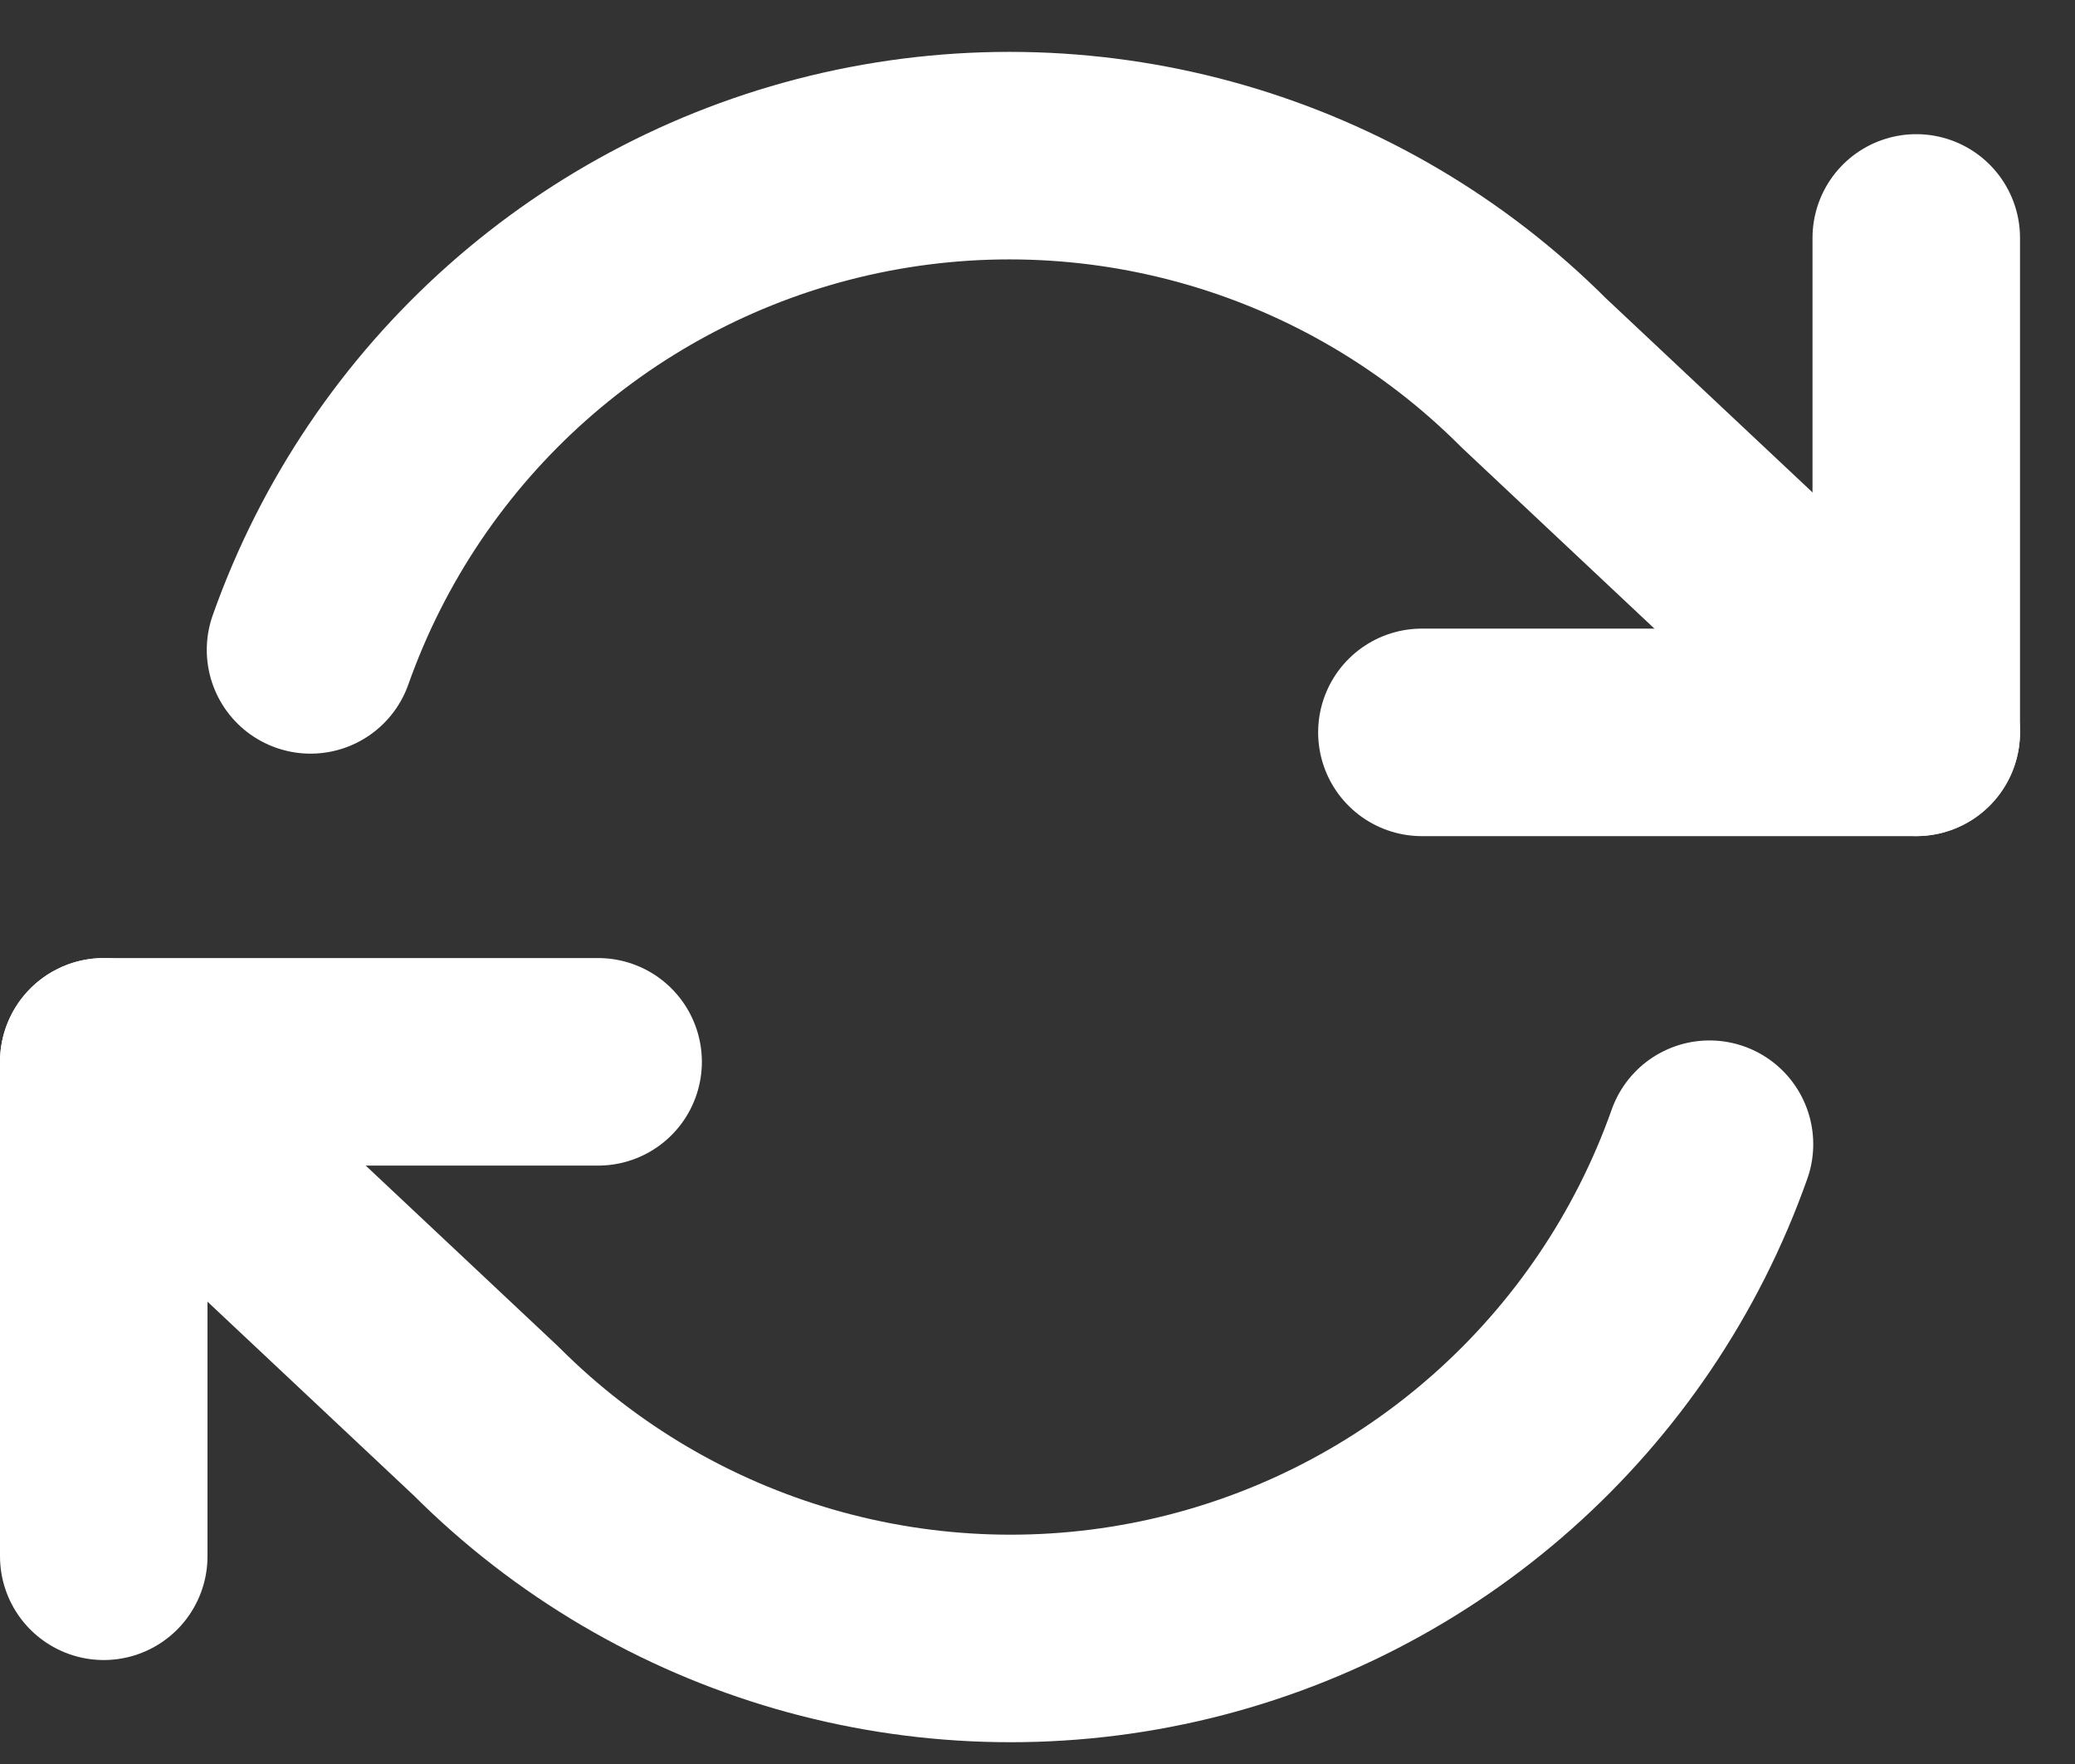
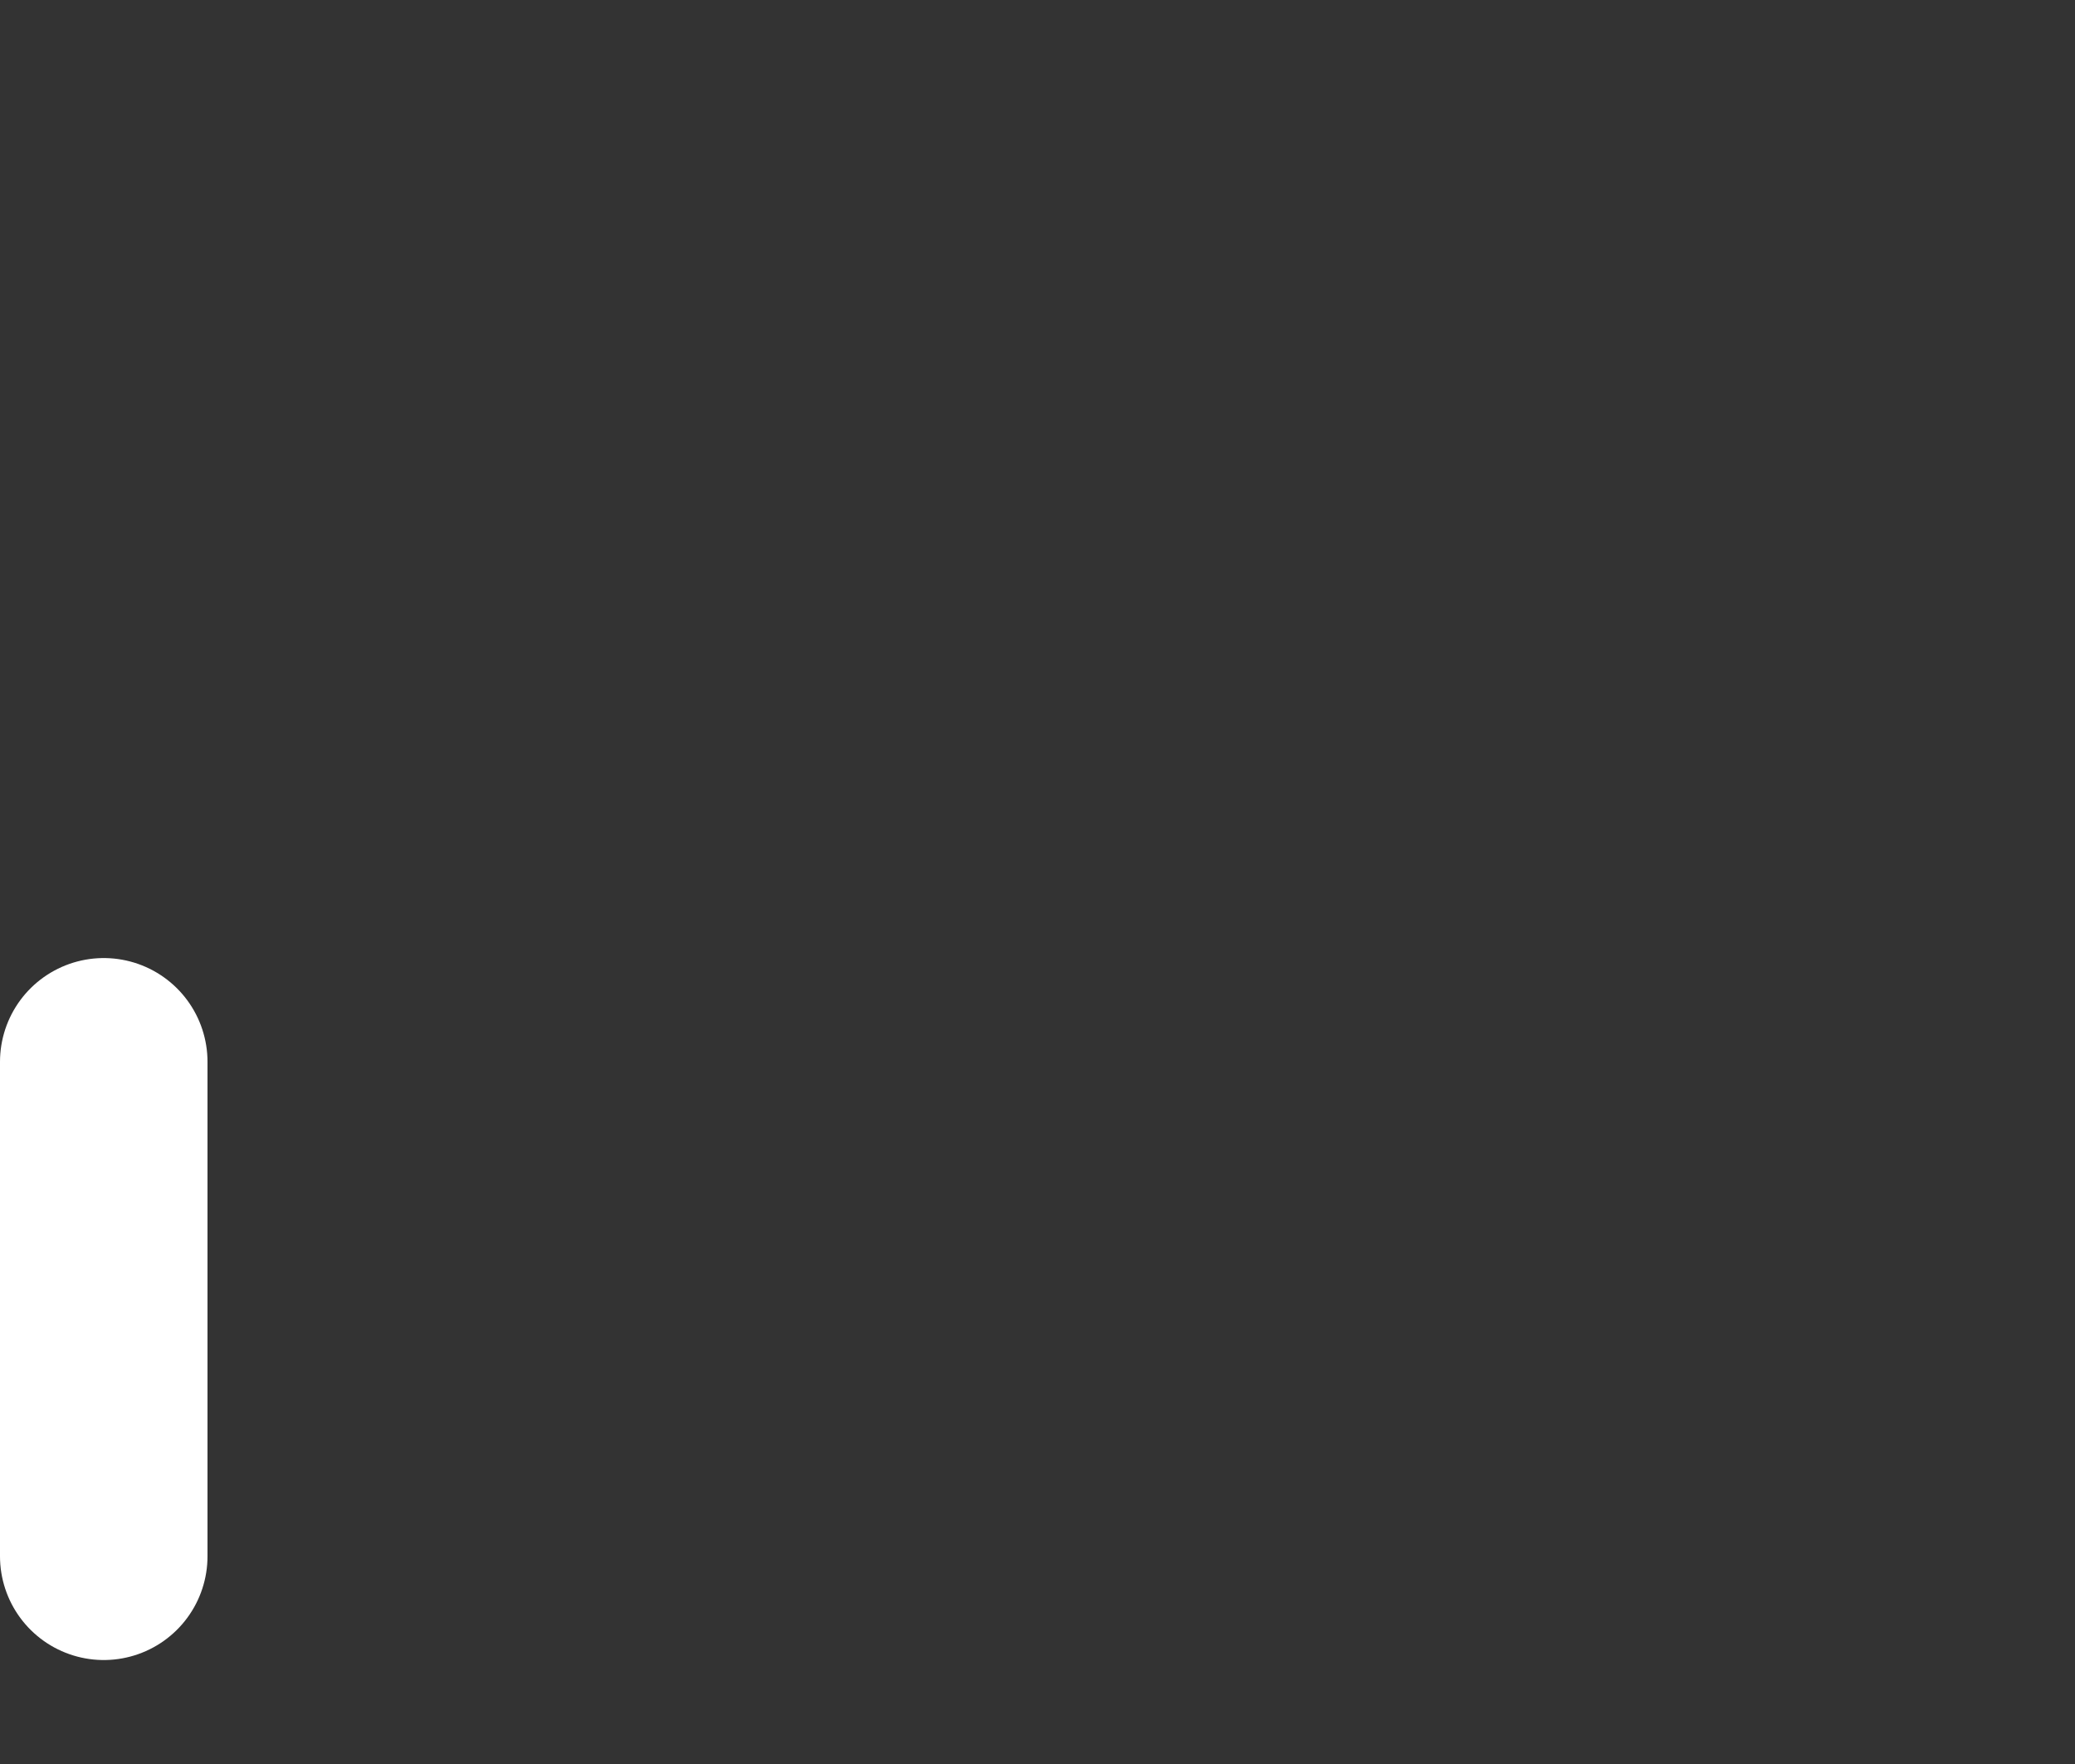
<svg xmlns="http://www.w3.org/2000/svg" width="20" height="17" viewBox="0 0 20 17" fill="none">
  <rect x="0" y="0" width="20" height="17" fill="#333333" stroke="none" />
-   <path d="M18.47 2.293V7.058H13.705" stroke="white" stroke-width="2" stroke-linecap="round" stroke-linejoin="round" />
-   <path d="M1 14.998V10.233H5.765" stroke="white" stroke-width="2" stroke-linecap="round" stroke-linejoin="round" />
-   <path d="M2.993 6.263C3.812 3.949 5.76 2.218 8.153 1.676C10.547 1.135 13.051 1.859 14.785 3.595L18.47 7.057" stroke="white" stroke-width="2" stroke-linecap="round" stroke-linejoin="round" />
-   <path d="M1 10.233L4.685 13.695C6.419 15.431 8.923 16.155 11.317 15.614C13.71 15.072 15.658 13.34 16.477 11.027" stroke="white" stroke-width="2" stroke-linecap="round" stroke-linejoin="round" />
+   <path d="M1 14.998V10.233" stroke="white" stroke-width="2" stroke-linecap="round" stroke-linejoin="round" />
</svg>